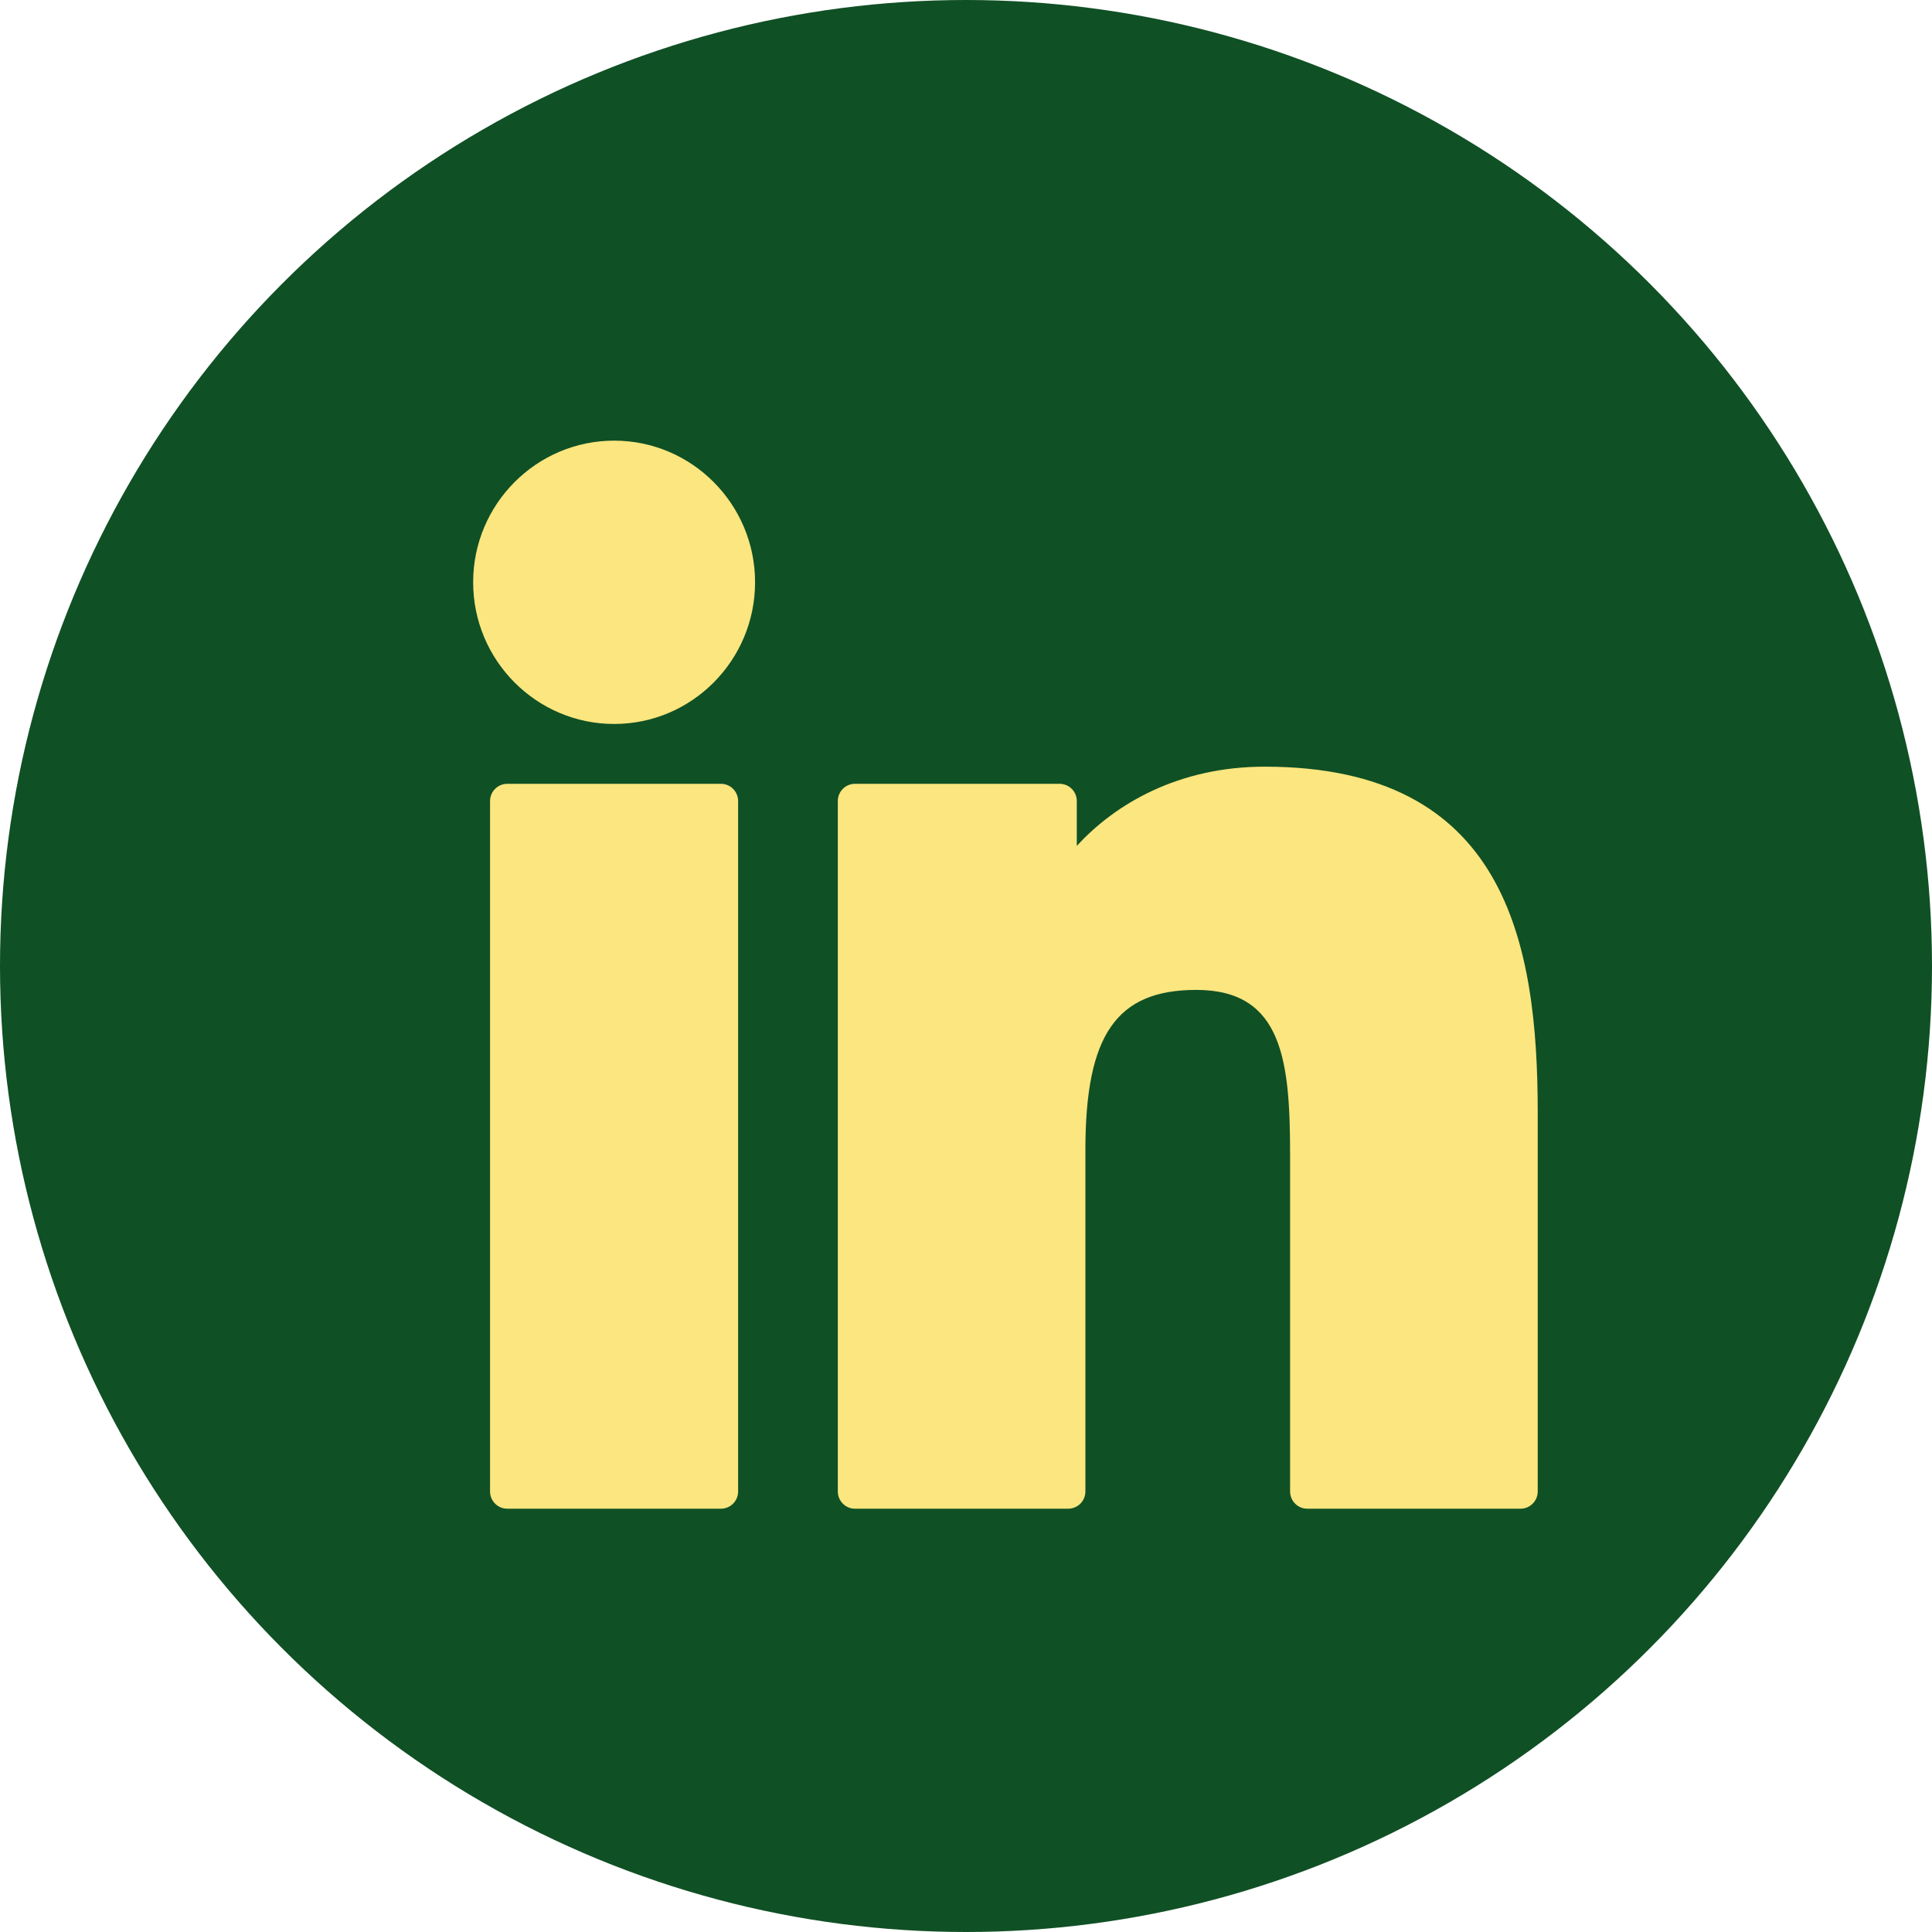
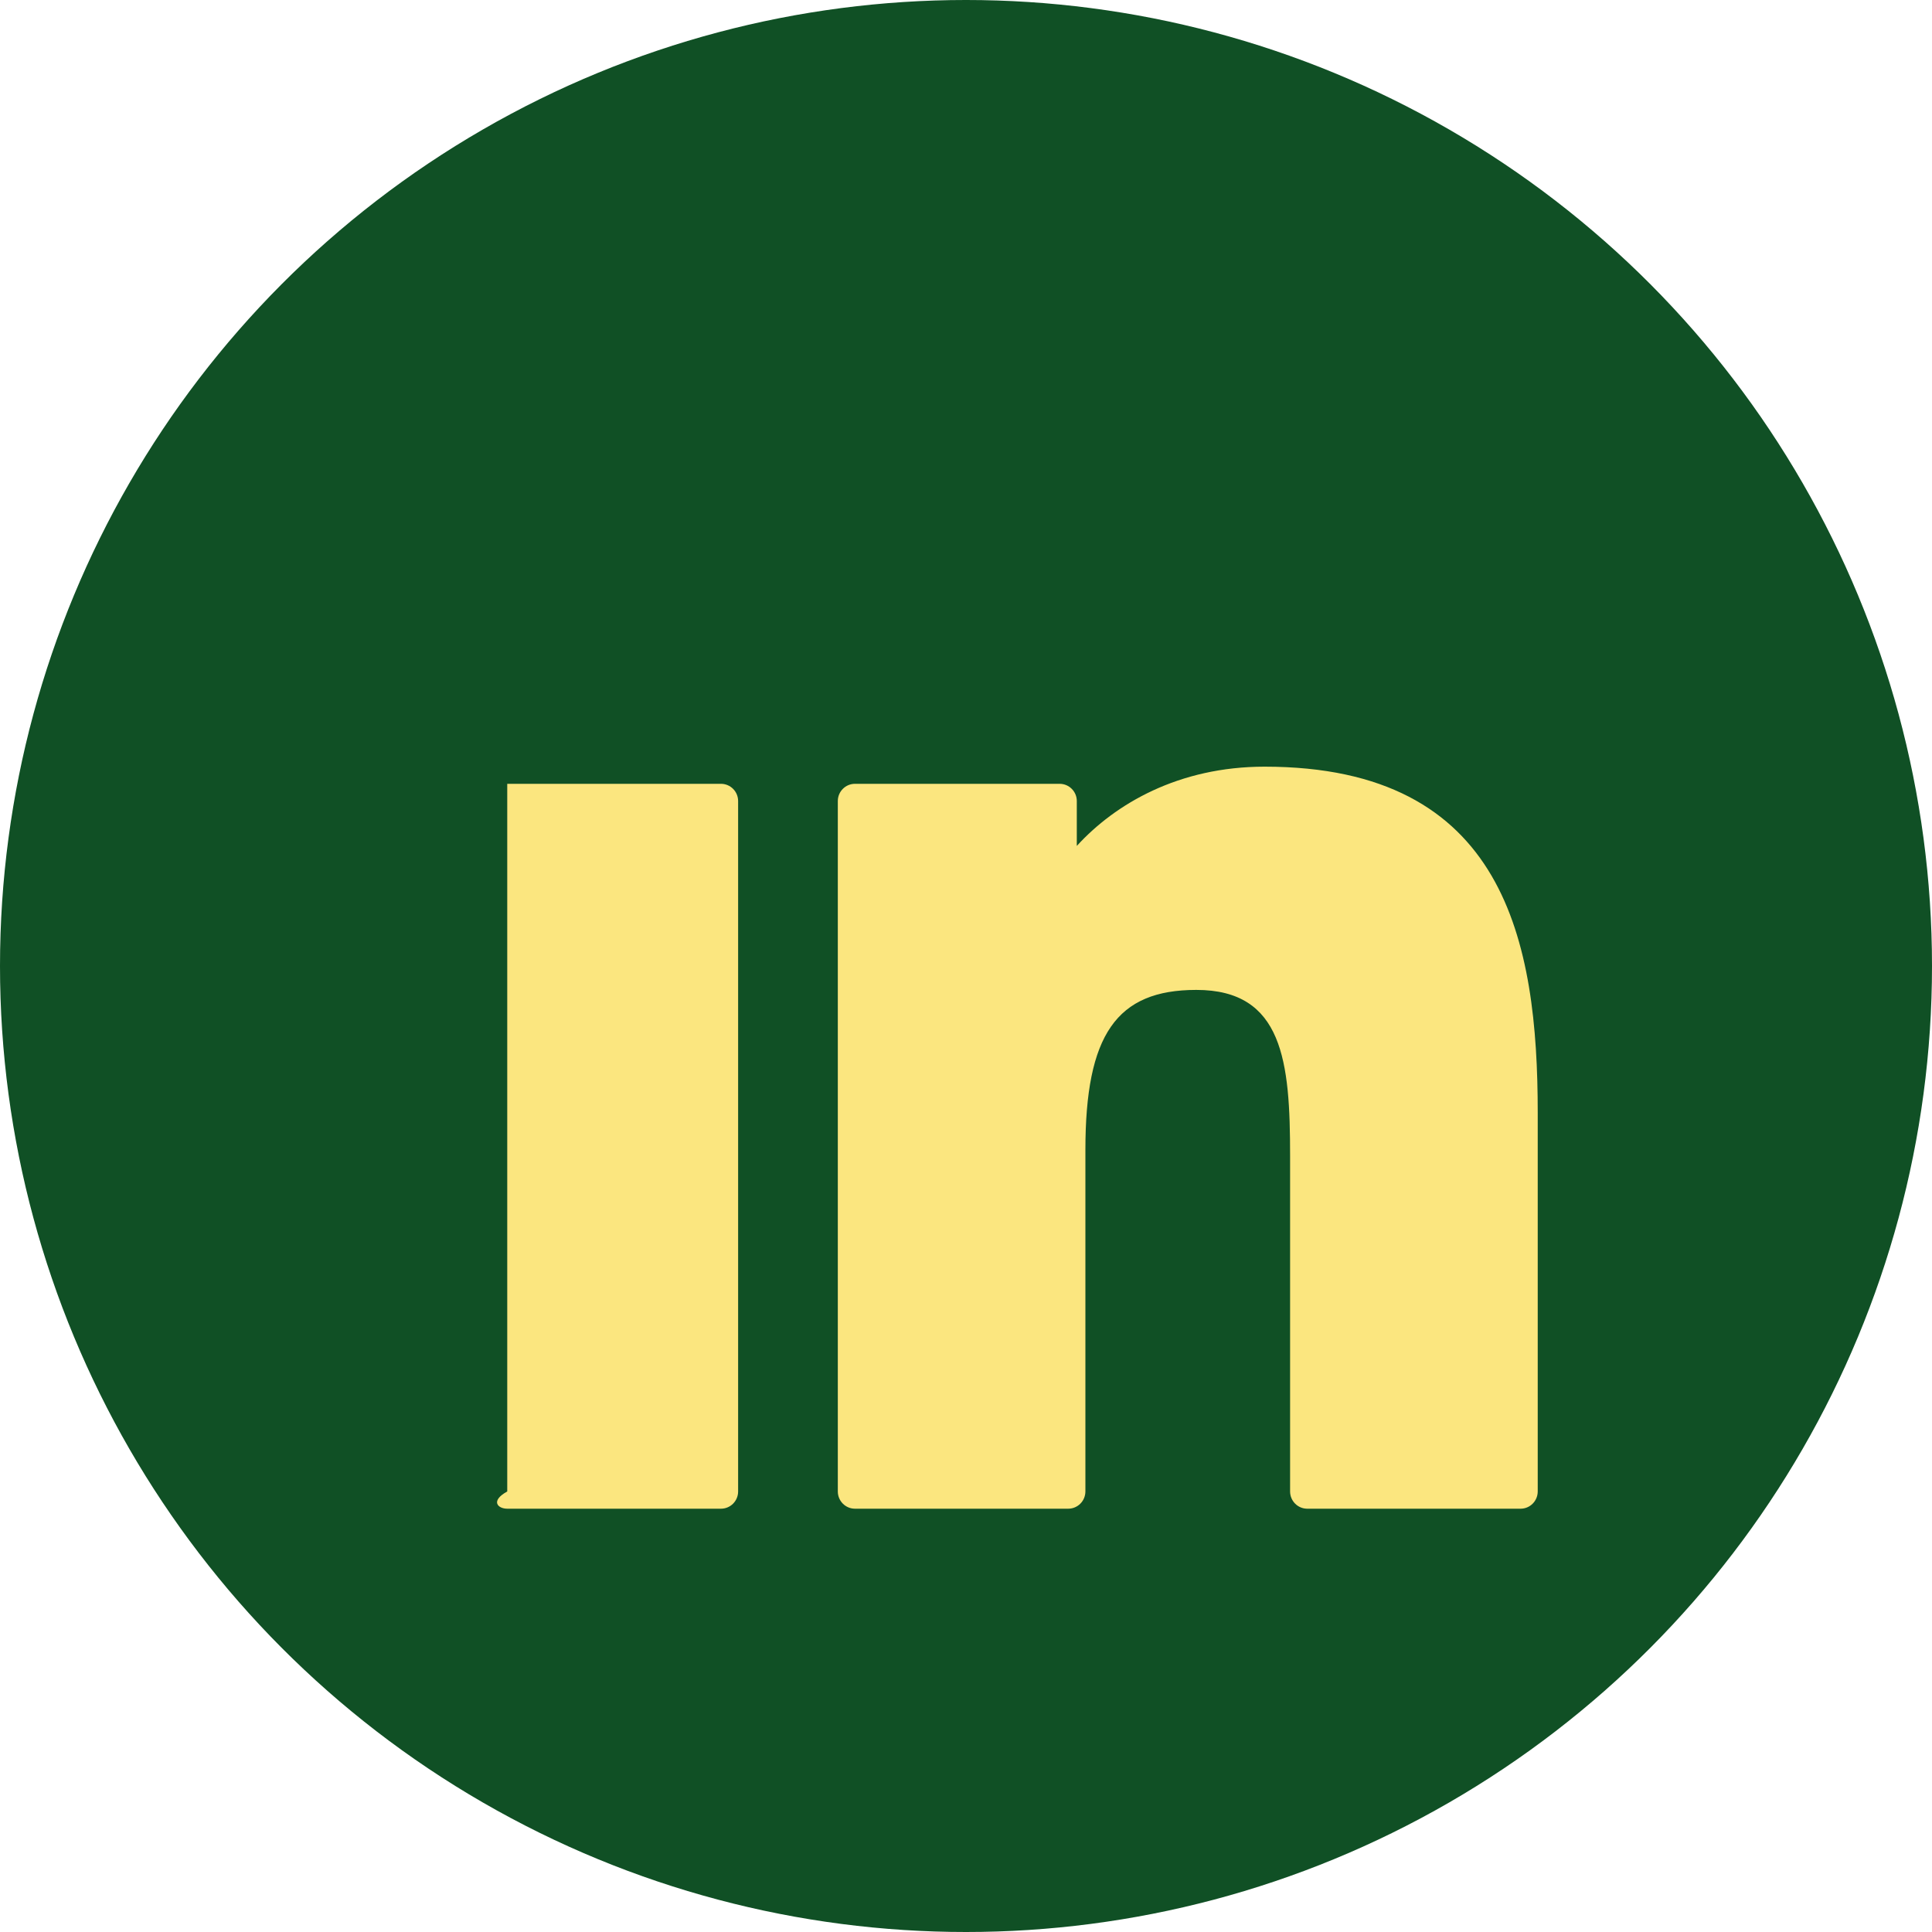
<svg xmlns="http://www.w3.org/2000/svg" width="40" height="40" viewBox="0 0 40 40" fill="none">
  <g id="icon linkedin">
    <circle id="Ellipse 107" cx="20" cy="20" r="20" fill="#105025" />
    <g id="XMLID_801_">
-       <path id="XMLID_802_" d="M14.927 16.228H10.502C10.306 16.228 10.146 16.388 10.146 16.585V30.879C10.146 31.076 10.306 31.236 10.502 31.236H14.927C15.123 31.236 15.282 31.076 15.282 30.879V16.585C15.282 16.388 15.123 16.228 14.927 16.228Z" fill="#FBE67F" />
-       <path id="XMLID_803_" d="M12.716 9.123C11.106 9.123 9.796 10.438 9.796 12.055C9.796 13.673 11.106 14.989 12.716 14.989C14.324 14.989 15.633 13.673 15.633 12.055C15.633 10.438 14.324 9.123 12.716 9.123Z" fill="#FBE67F" />
+       <path id="XMLID_802_" d="M14.927 16.228H10.502V30.879C10.146 31.076 10.306 31.236 10.502 31.236H14.927C15.123 31.236 15.282 31.076 15.282 30.879V16.585C15.282 16.388 15.123 16.228 14.927 16.228Z" fill="#FBE67F" />
      <path id="XMLID_804_" d="M26.182 15.873C24.405 15.873 23.091 16.641 22.294 17.514V16.585C22.294 16.388 22.135 16.228 21.939 16.228H17.701C17.505 16.228 17.346 16.388 17.346 16.585V30.878C17.346 31.076 17.505 31.236 17.701 31.236H22.116C22.313 31.236 22.472 31.076 22.472 30.878V23.807C22.472 21.424 23.116 20.495 24.768 20.495C26.567 20.495 26.71 21.983 26.71 23.929V30.878C26.71 31.076 26.869 31.236 27.065 31.236H31.482C31.678 31.236 31.837 31.076 31.837 30.878V23.038C31.837 19.495 31.166 15.873 26.182 15.873Z" fill="#FBE67F" />
    </g>
  </g>
</svg>